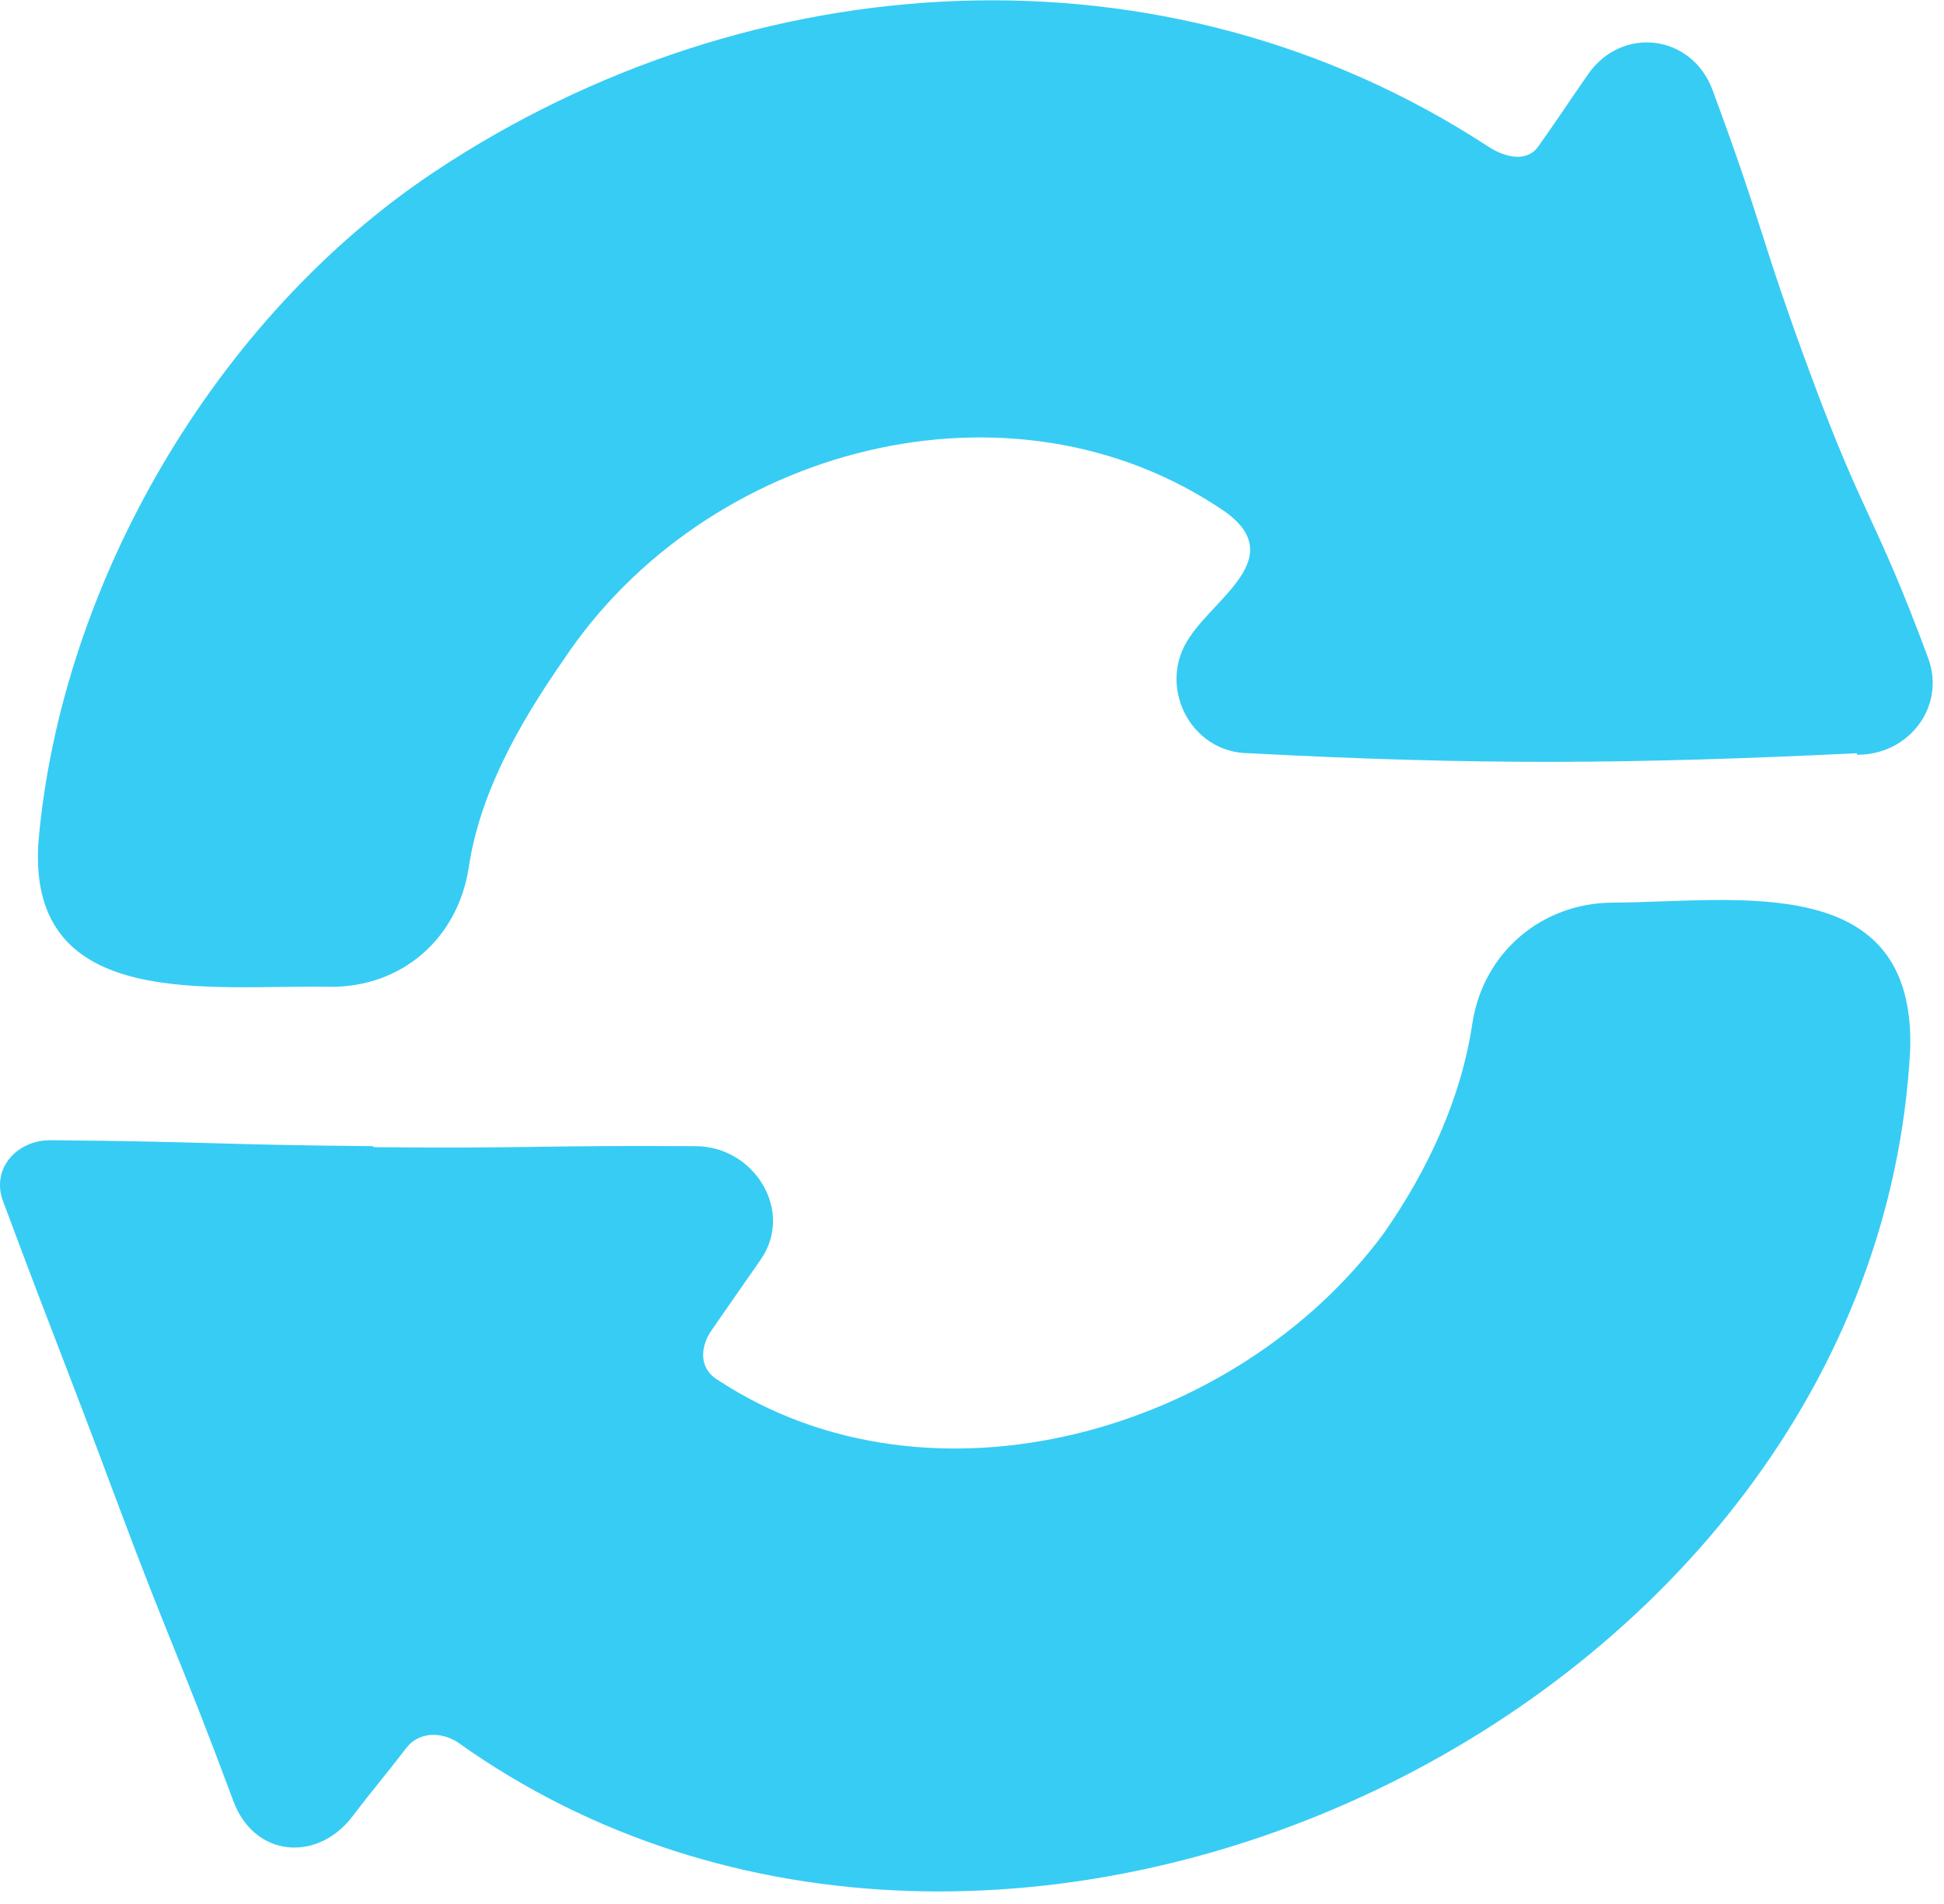
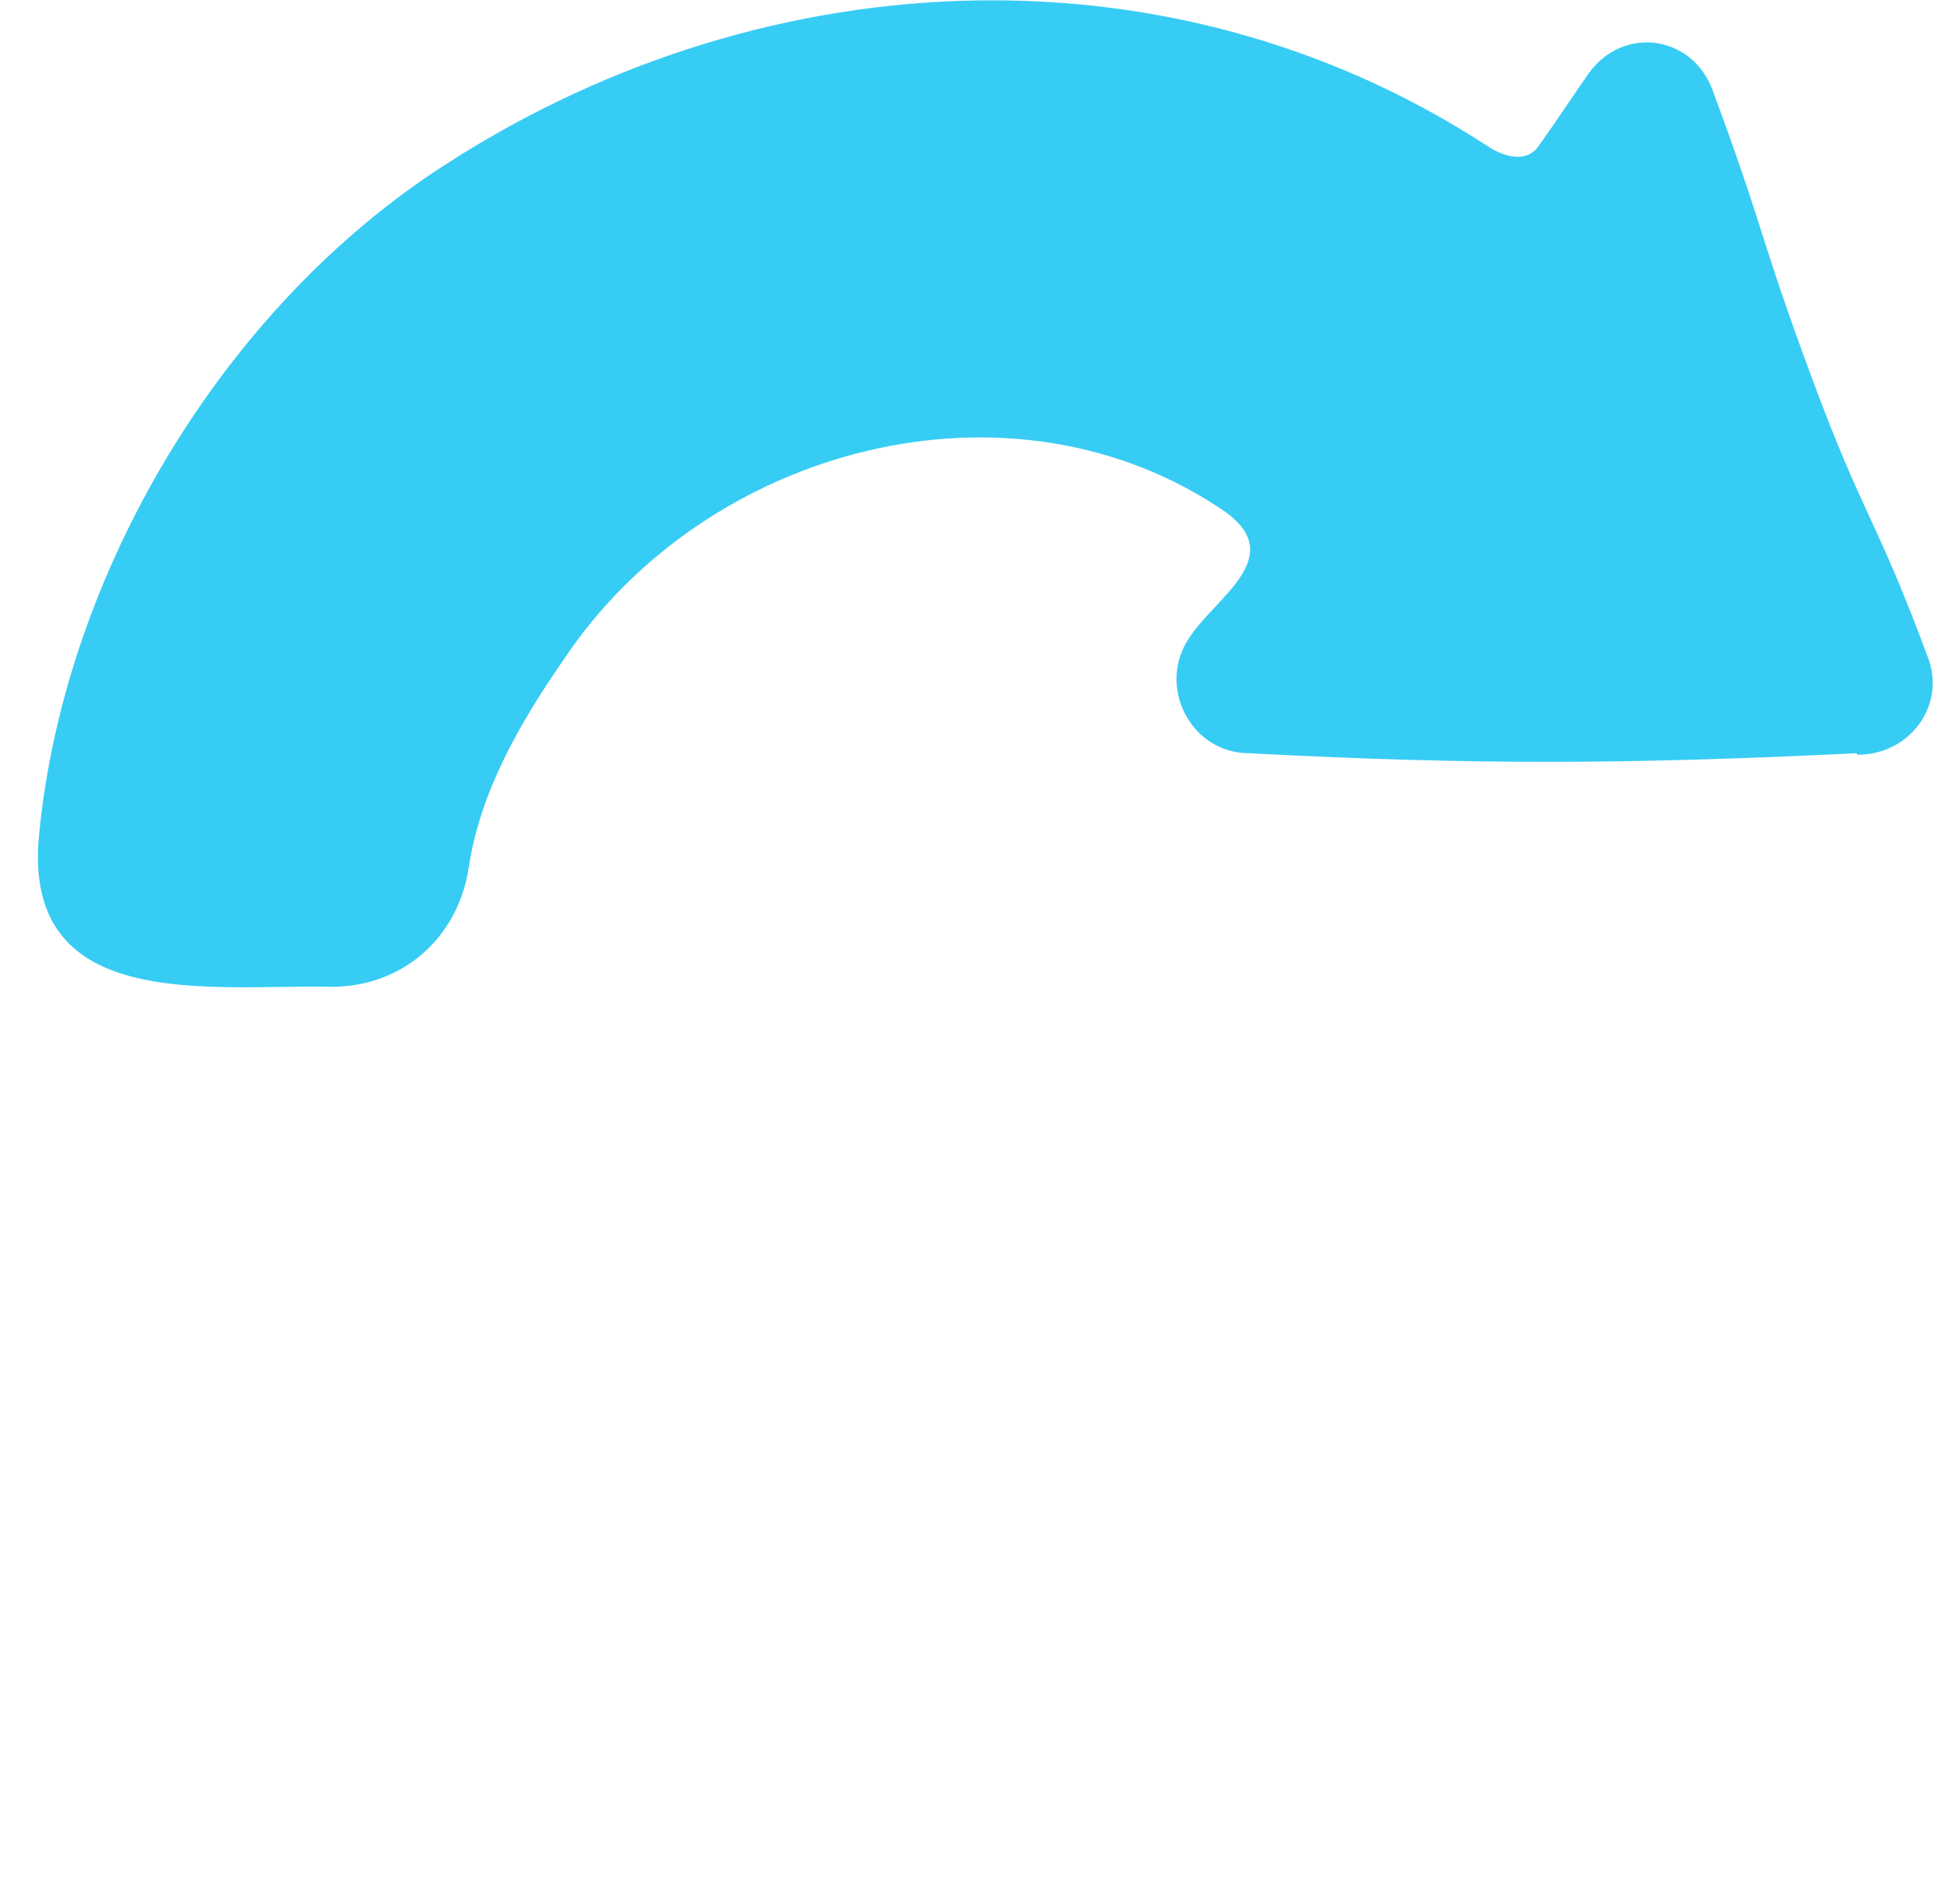
<svg xmlns="http://www.w3.org/2000/svg" width="148" height="145" viewBox="0 0 148 145" fill="none">
  <path d="M141.372 57.355C124.079 58.19 112.399 58.266 95.107 57.355C90.594 57.355 88.015 52.16 90.594 48.482C92.604 45.448 97.989 42.414 93.324 39.001C77.018 27.776 53.695 33.995 42.888 50.264C39.437 55.232 36.517 60.465 35.682 66.078C34.848 71.463 30.601 75.179 25.14 75.141C16.228 74.951 2.121 77.151 2.917 64.219C4.586 44.5 16.38 24.173 33.103 13.062C57.184 -2.941 88.66 -4.951 113.309 11.166C114.599 12 116.23 12.379 117.102 11.166C119.036 8.435 118.998 8.398 120.894 5.667C123.473 1.951 128.782 2.595 130.375 6.843C134.394 17.689 133.901 17.878 137.921 28.724C141.941 39.57 142.775 39.266 146.795 50.112C148.16 53.791 145.316 57.507 141.372 57.469V57.355Z" fill="#37CCF4" />
-   <path d="M28.44 87.352C40.688 87.466 40.688 87.201 52.938 87.276C57.45 87.276 60.484 92.244 57.905 95.923C56.047 98.577 56.047 98.615 54.189 101.27C53.241 102.635 53.241 104.266 54.682 105.1C70.837 115.718 94.121 109.12 105.346 93.913C108.797 88.983 111.262 83.522 112.096 77.91C112.931 72.487 117.444 68.695 122.904 68.732C132.347 68.656 145.772 66.305 145.43 79.844C142.814 130.622 76.184 162.135 34.849 132.67C33.559 131.835 31.89 131.873 30.942 133.087C29.084 135.514 28.705 135.855 26.885 138.244C24.192 141.847 19.376 141.43 17.783 137.182C13.498 125.692 13.195 125.806 8.91 114.353C4.624 102.863 4.511 102.938 0.225 91.448C-0.685 88.983 1.287 86.784 3.904 86.821C16.153 86.935 16.153 87.163 28.402 87.276L28.44 87.352Z" fill="#37CCF4" />
</svg>